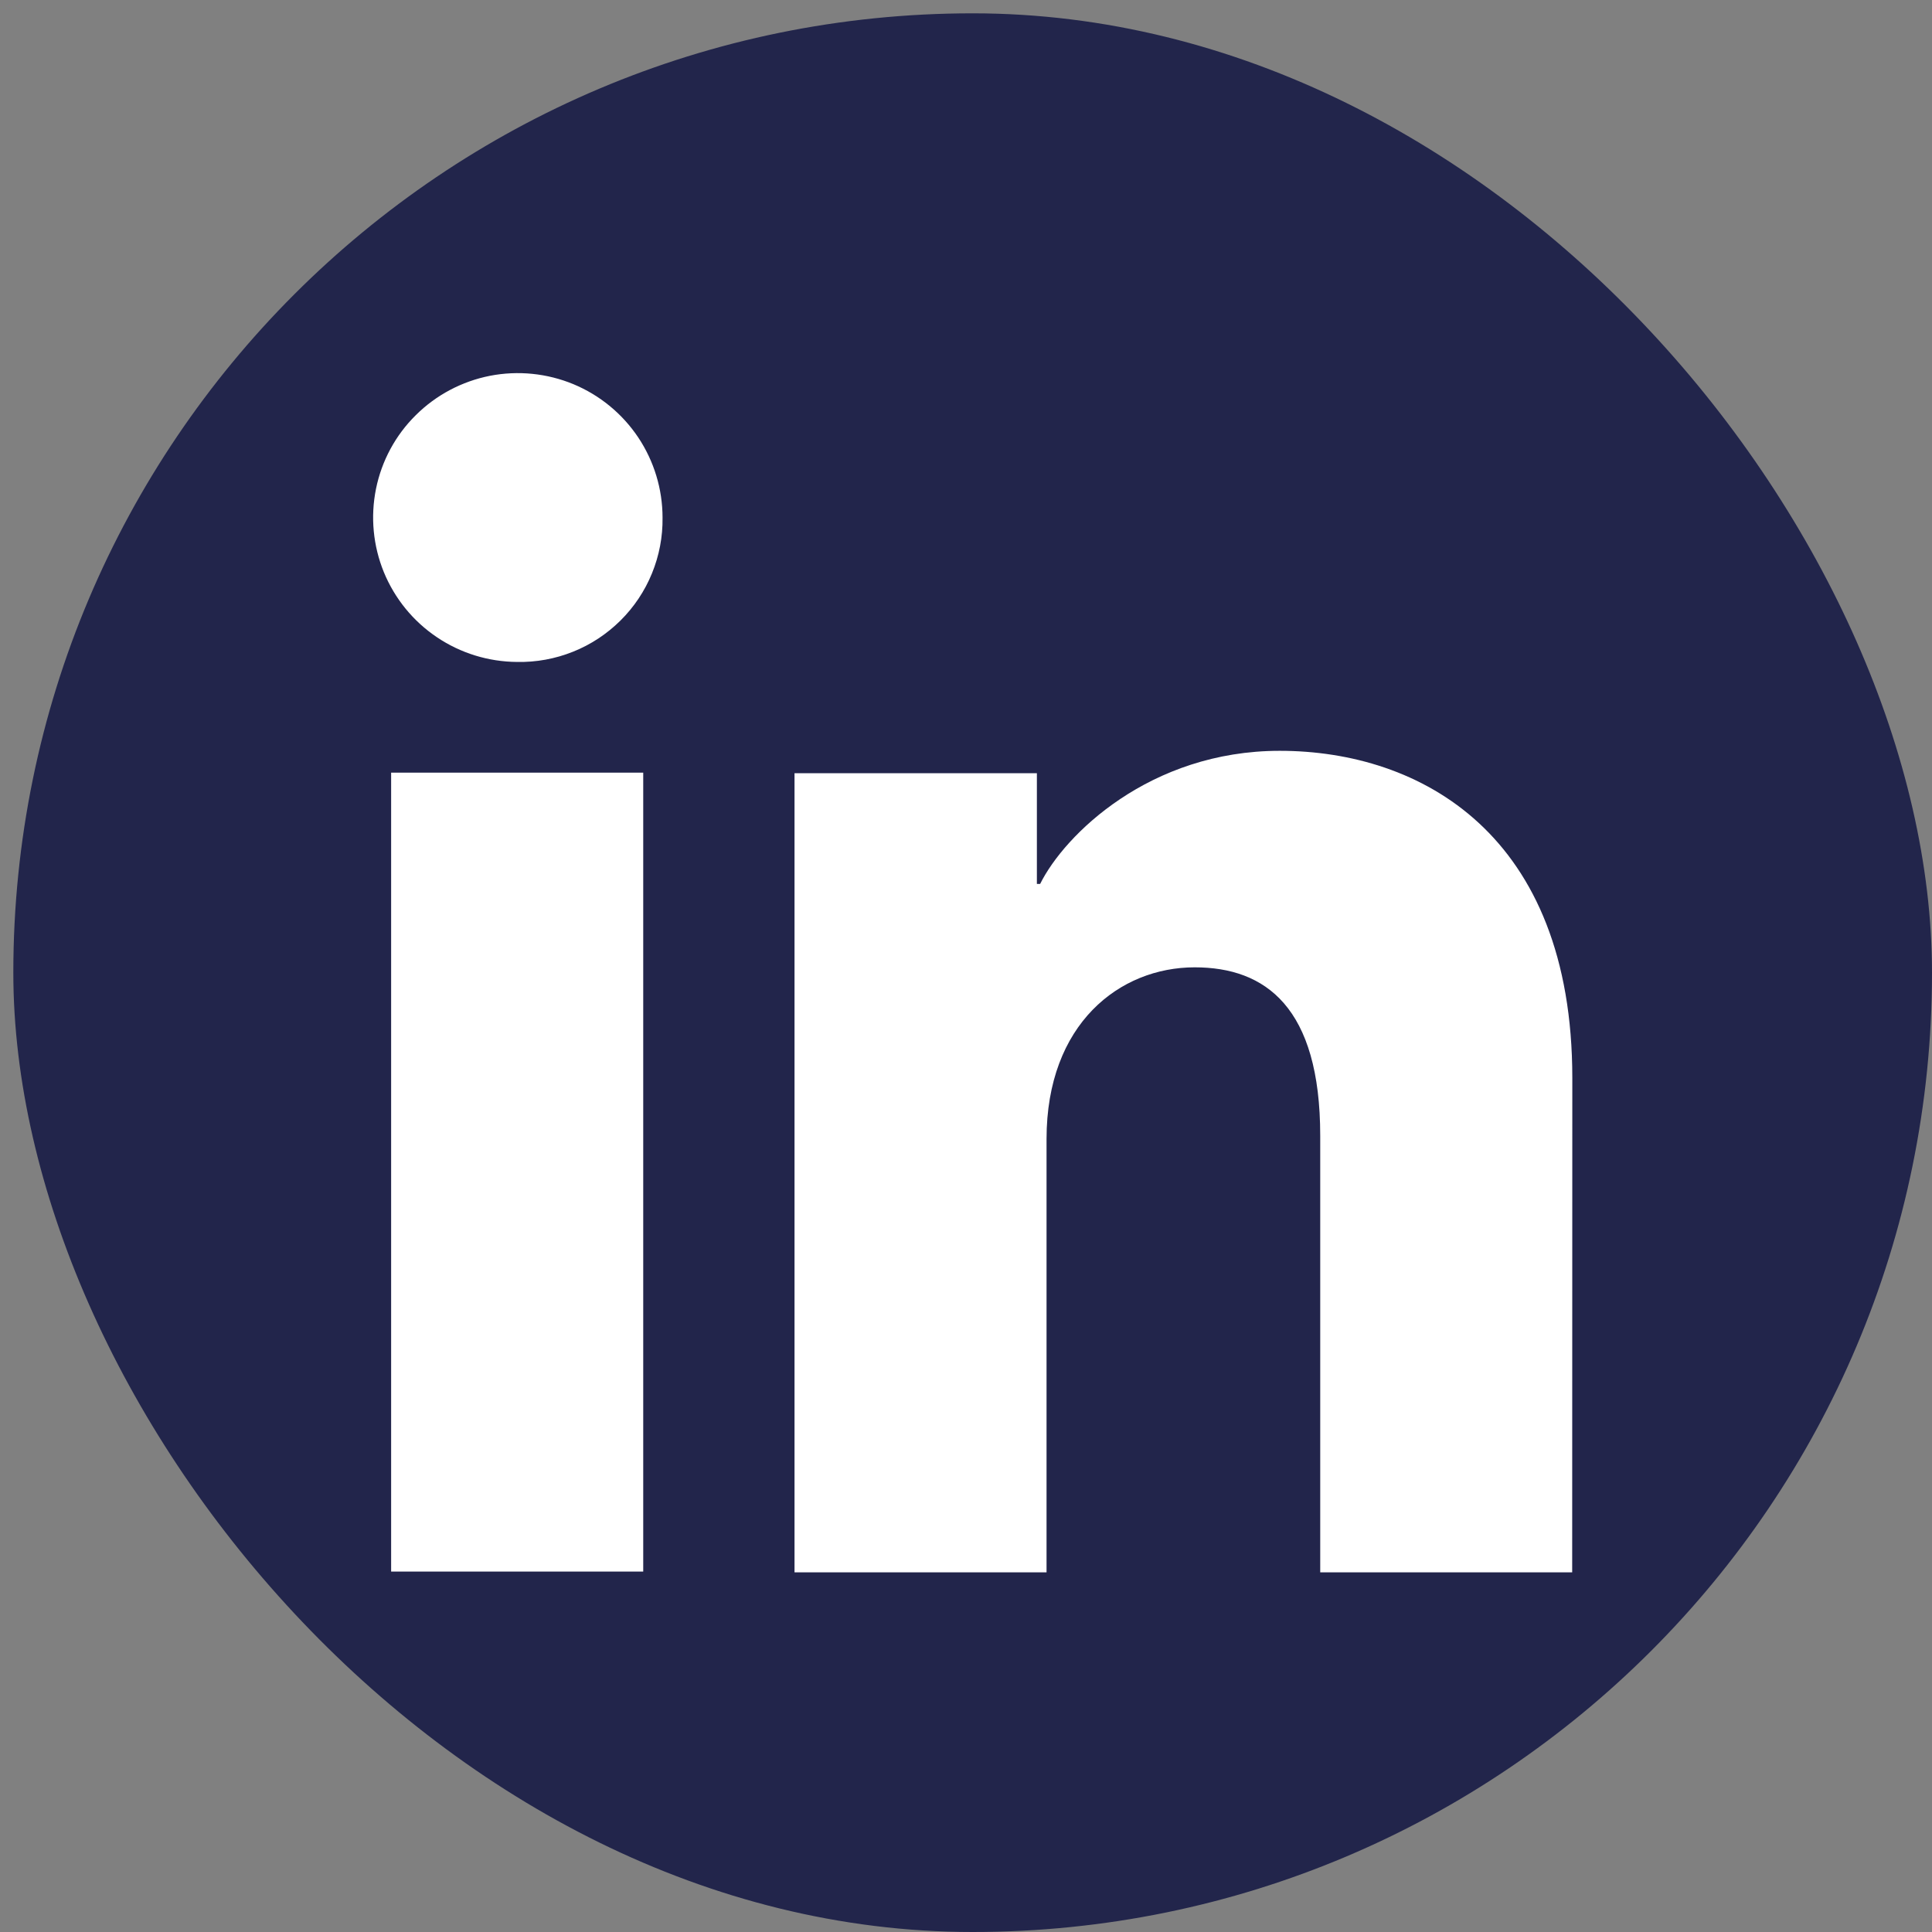
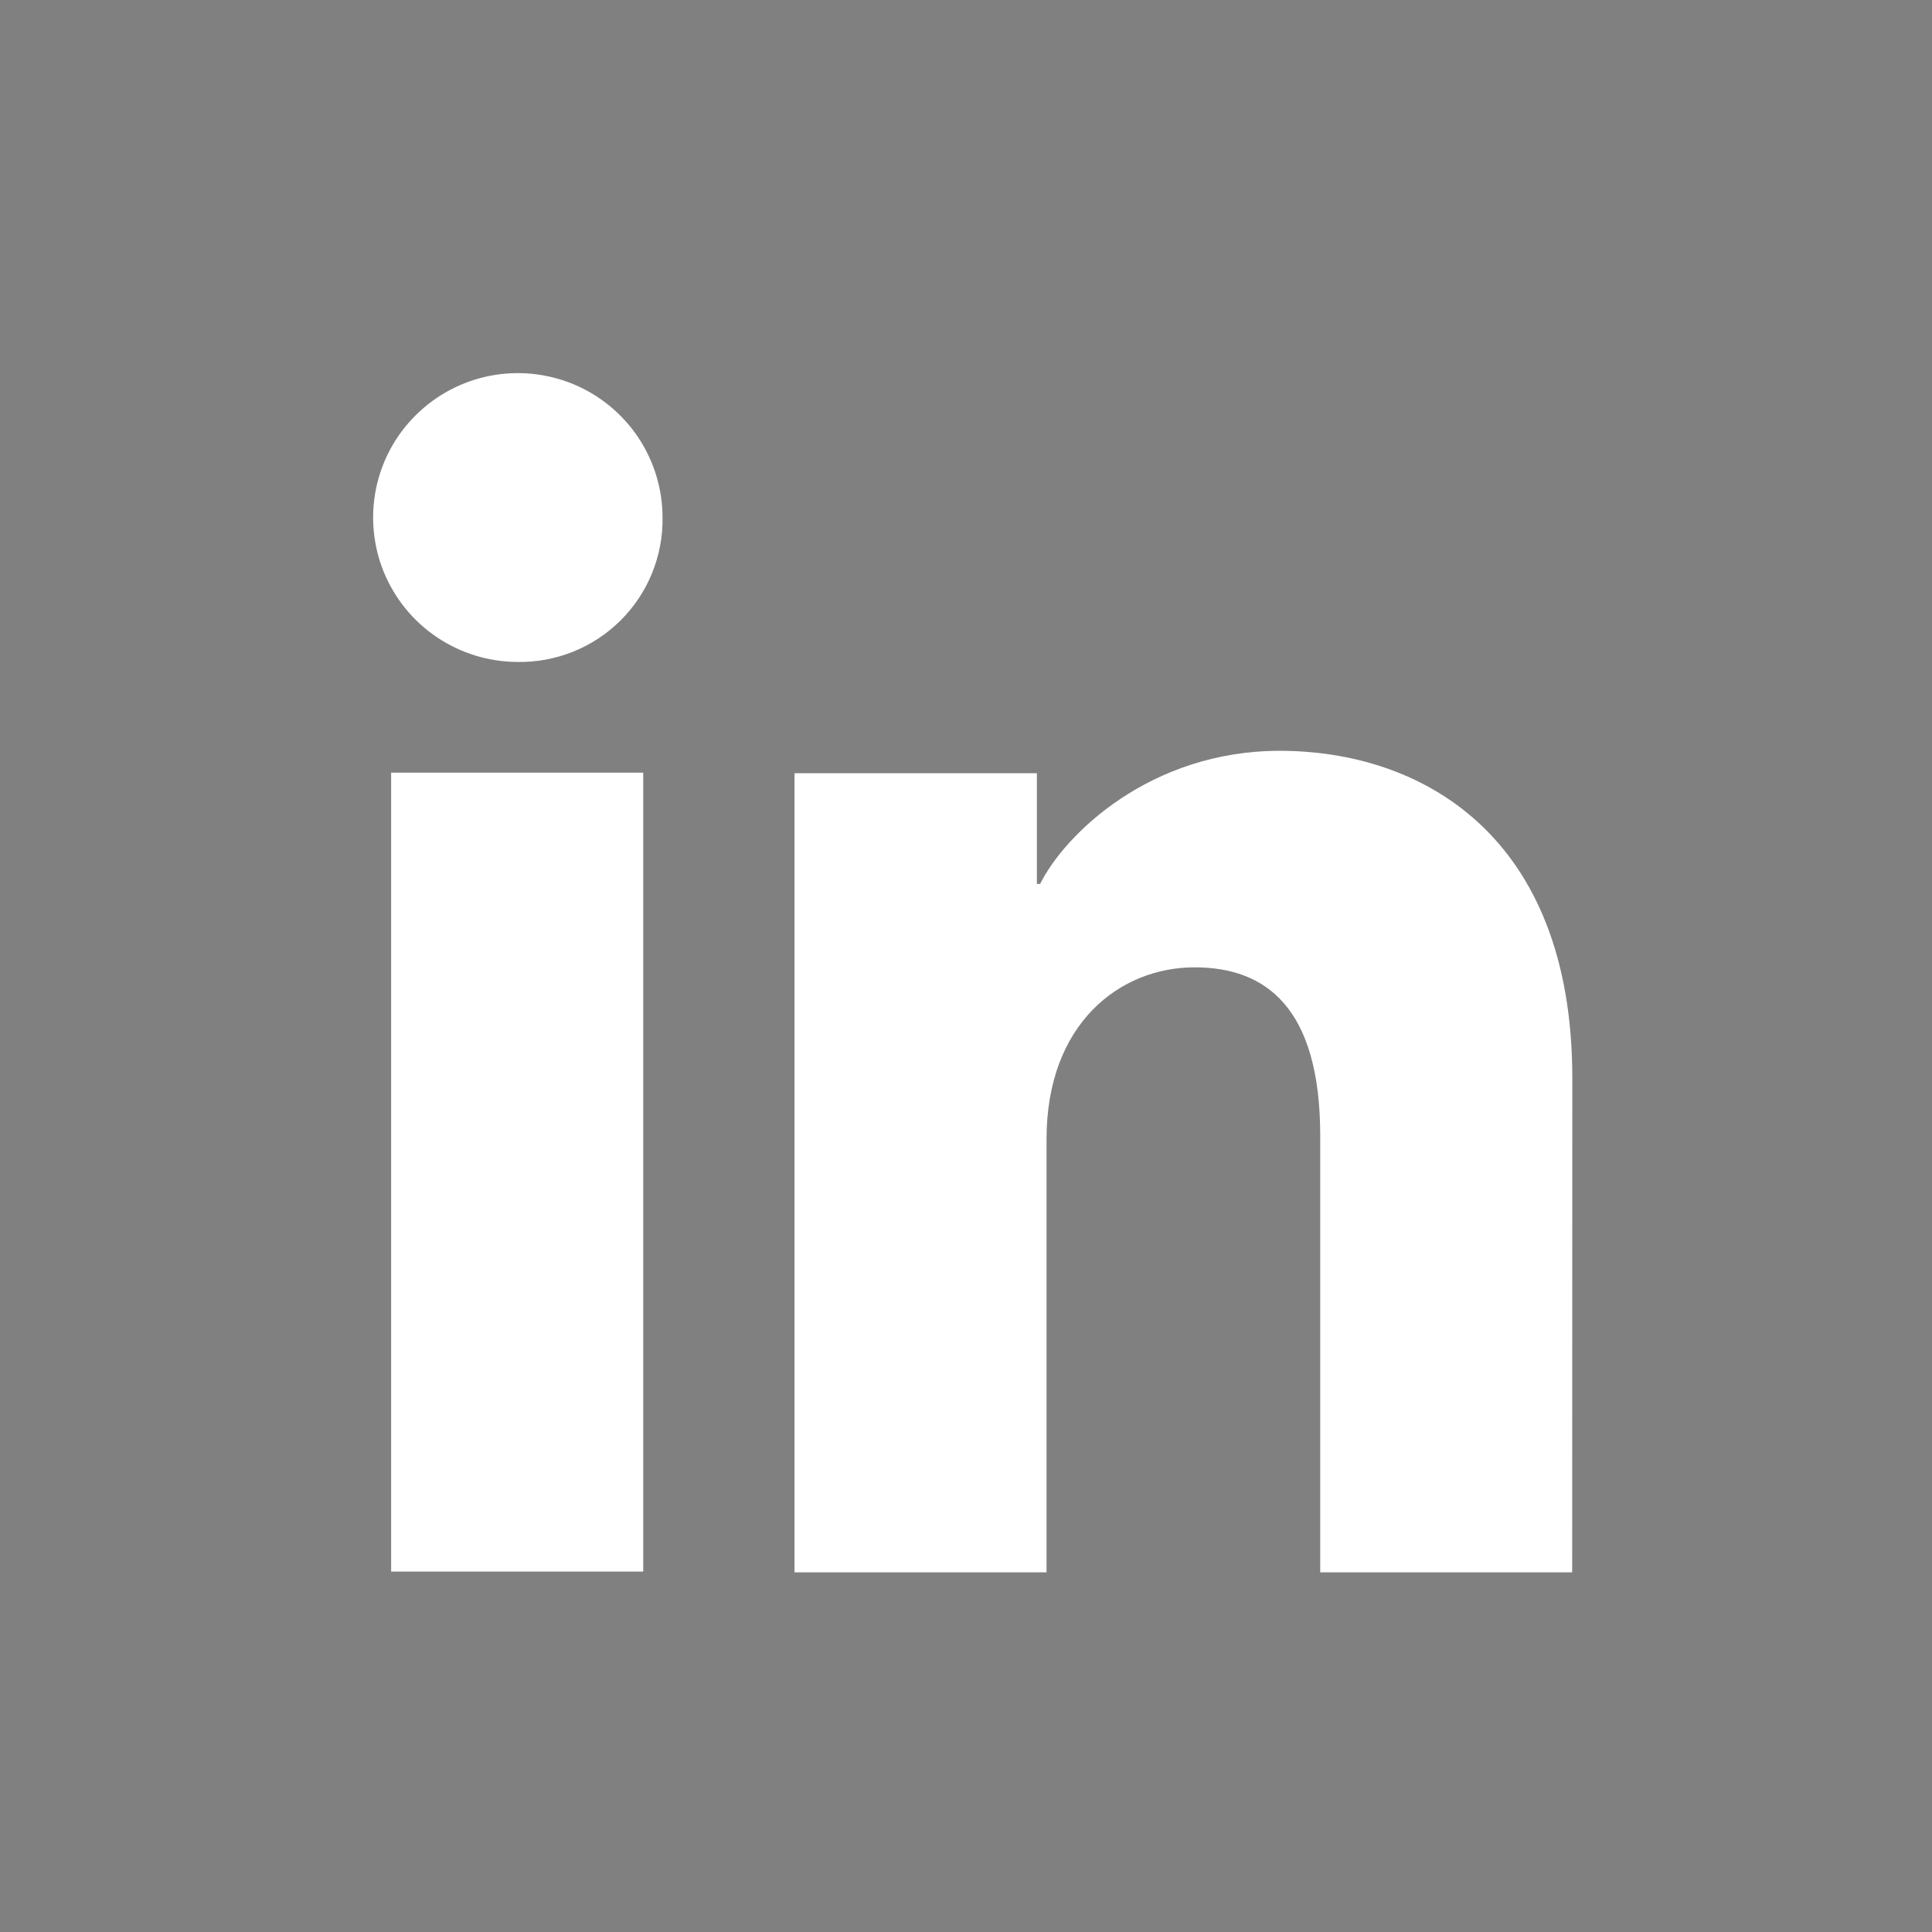
<svg xmlns="http://www.w3.org/2000/svg" width="29" height="29" viewBox="0 0 29 29" fill="none">
  <rect x="0" y="0" width="29" height="29" fill="#808080" stroke="none" />
-   <rect x="0.2" y="0.2" width="28.8" height="28.8" rx="14.4" fill="#22254B" />
  <path d="M9.655 23.59H5.871V11.598H9.655V23.59ZM7.76 9.936C7.331 9.933 6.912 9.804 6.557 9.564C6.201 9.325 5.925 8.985 5.762 8.589C5.6 8.192 5.559 7.757 5.644 7.337C5.729 6.917 5.937 6.532 6.242 6.231C6.546 5.929 6.933 5.724 7.354 5.641C7.776 5.559 8.212 5.603 8.608 5.767C9.004 5.932 9.342 6.21 9.58 6.566C9.818 6.923 9.945 7.342 9.945 7.77C9.949 8.057 9.895 8.341 9.786 8.607C9.678 8.872 9.517 9.113 9.313 9.315C9.109 9.517 8.867 9.677 8.6 9.783C8.333 9.89 8.048 9.942 7.76 9.936ZM23.599 23.601H19.817V17.049C19.817 15.117 18.994 14.52 17.932 14.52C16.81 14.52 15.709 15.364 15.709 17.098V23.601H11.926V11.606H15.564V13.268H15.613C15.978 12.531 17.258 11.27 19.209 11.27C21.32 11.27 23.601 12.52 23.601 16.182L23.599 23.601Z" fill="white" />
</svg>